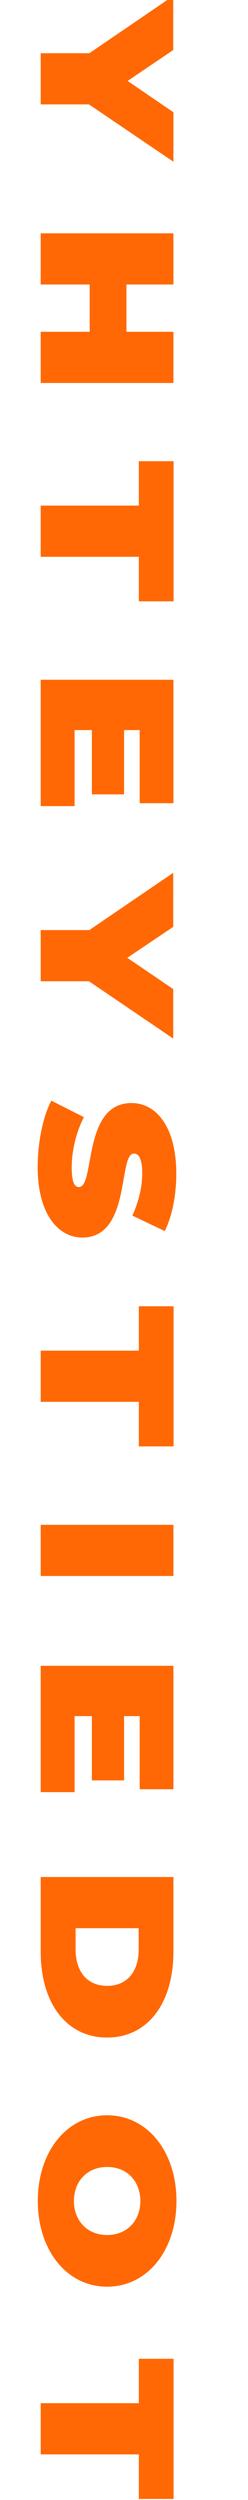
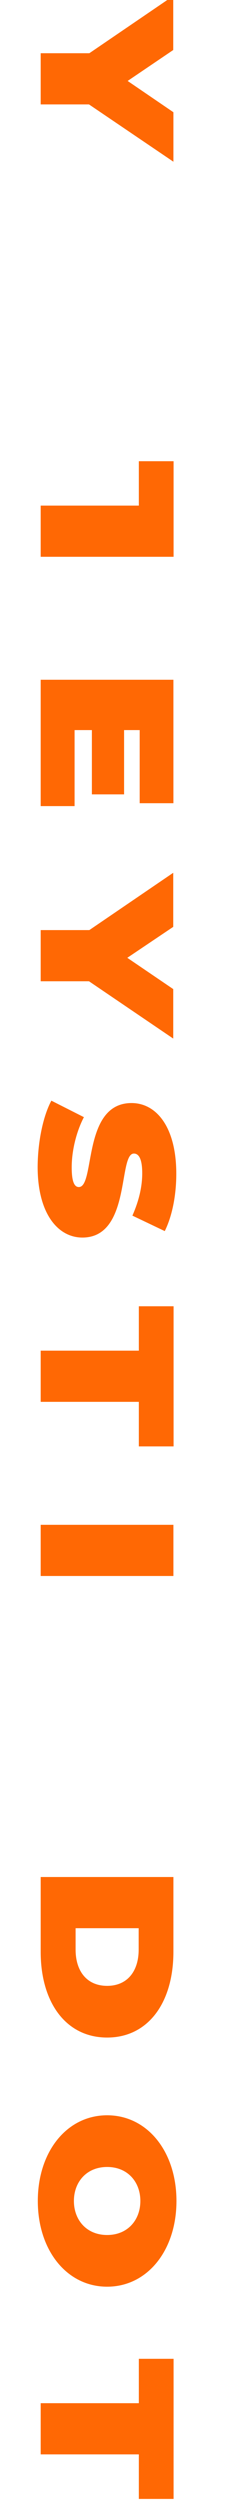
<svg xmlns="http://www.w3.org/2000/svg" version="1.1" id="Слой_1" x="0px" y="0px" viewBox="0 0 146.3 1470" style="enable-background:new 0 0 146.3 1470;" xml:space="preserve">
  <style type="text/css">
	.st0{fill:#FF6804;}
</style>
  <g>
    <path class="st0" d="M52.5,61.4H24V31.3h28.7l49.5-33.7v31.8L75.3,47.6L102.3,66v29.1L52.5,61.4z" />
-     <path class="st0" d="M102.3,225.2H24v-30.1h28.9v-27.8H24v-30.1h78.3v30.1H74.6v27.8h27.7V225.2z" />
-     <path class="st0" d="M81.9,297.4v-26.2h20.5v82.4H81.9v-26.2H24v-30.1H81.9z" />
+     <path class="st0" d="M81.9,297.4v-26.2h20.5v82.4v-26.2H24v-30.1H81.9z" />
    <path class="st0" d="M44,474H24v-74.3h78.3v72.6H82.4v-43h-9.2v37.8h-19v-37.8H44V474z" />
    <path class="st0" d="M52.5,577H24v-30.1h28.7l49.5-33.7V545l-27.1,18.2l27.1,18.4v29.1L52.5,577z" />
    <path class="st0" d="M30.3,647.2l19.2,9.7c-4.4,8.4-7.2,19.6-7.2,29.5c0,8.5,1.6,11.6,4.2,11.6c9.8,0,1.9-49.4,31.1-49.4   c14.5,0,26.4,13.9,26.4,41.6c0,12-2.2,24.4-6.8,33.7l-19.1-9.1c3.9-8.8,5.8-17.1,5.8-24.9c0-8.8-2.2-11.6-4.9-11.6   c-9.4,0-1.6,49.4-30.4,49.4c-14.3,0-26.4-13.9-26.4-41.6C22.3,671.1,25.5,656.1,30.3,647.2z" />
    <path class="st0" d="M81.9,794.3v-26.2h20.5v82.4H81.9v-26.2H24v-30.1H81.9z" />
    <path class="st0" d="M102.3,896.6v30.1H24v-30.1H102.3z" />
-     <path class="st0" d="M44,1053.8H24v-74.3h78.3v72.6H82.4v-43h-9.2v37.8h-19v-37.8H44V1053.8z" />
    <path class="st0" d="M102.3,1103.7v44c0,29.9-14.9,50.4-39.1,50.4S24,1177.6,24,1147.7v-44H102.3z M44.6,1146.4   c0,12.6,6.6,21.3,18.6,21.3s18.6-8.7,18.6-21.3v-12.6H44.6V1146.4z" />
    <path class="st0" d="M63.2,1243.8c23.7,0,40.9,21.3,40.9,50.4c0,29.1-17.2,50.4-40.9,50.4s-40.9-21.3-40.9-50.4   C22.3,1265.1,39.5,1243.8,63.2,1243.8z M63.2,1314.2c12.2,0,19.6-8.9,19.6-20s-7.4-20-19.6-20s-19.6,8.9-19.6,20   S51,1314.2,63.2,1314.2z" />
    <path class="st0" d="M81.9,1413.2v-26.2h20.5v82.4H81.9v-26.2H24v-30.1H81.9z" />
  </g>
</svg>